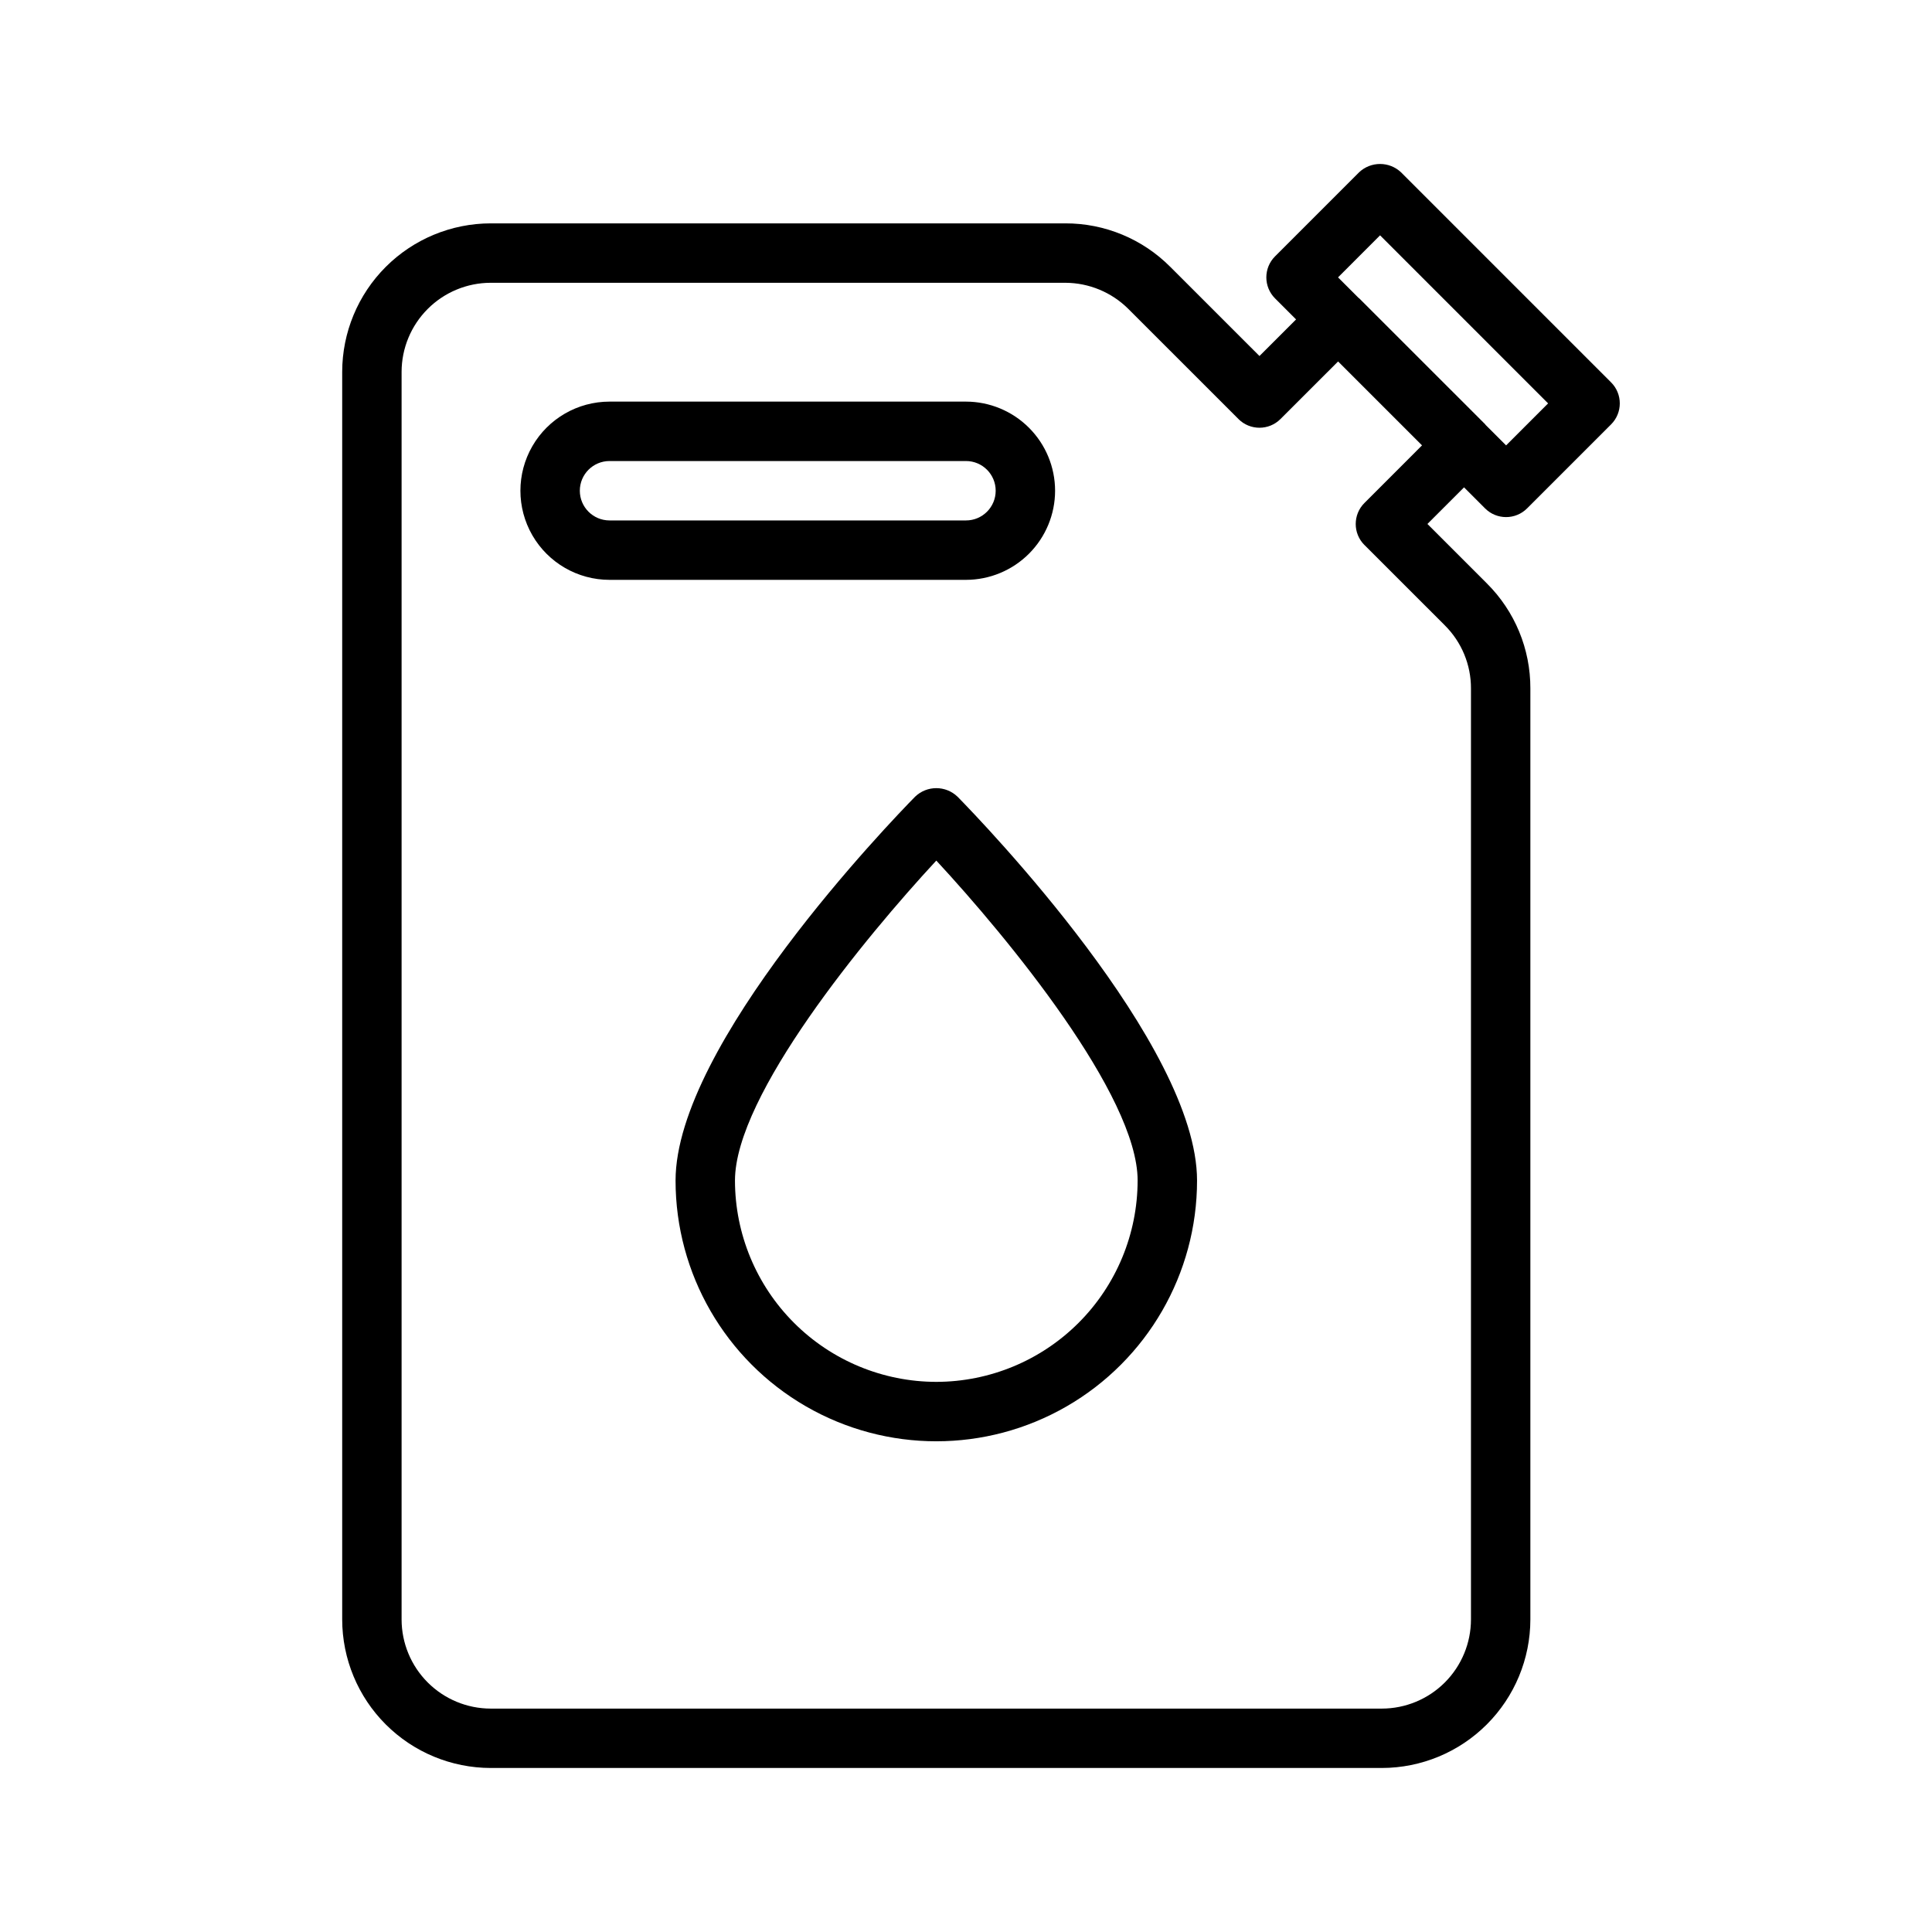
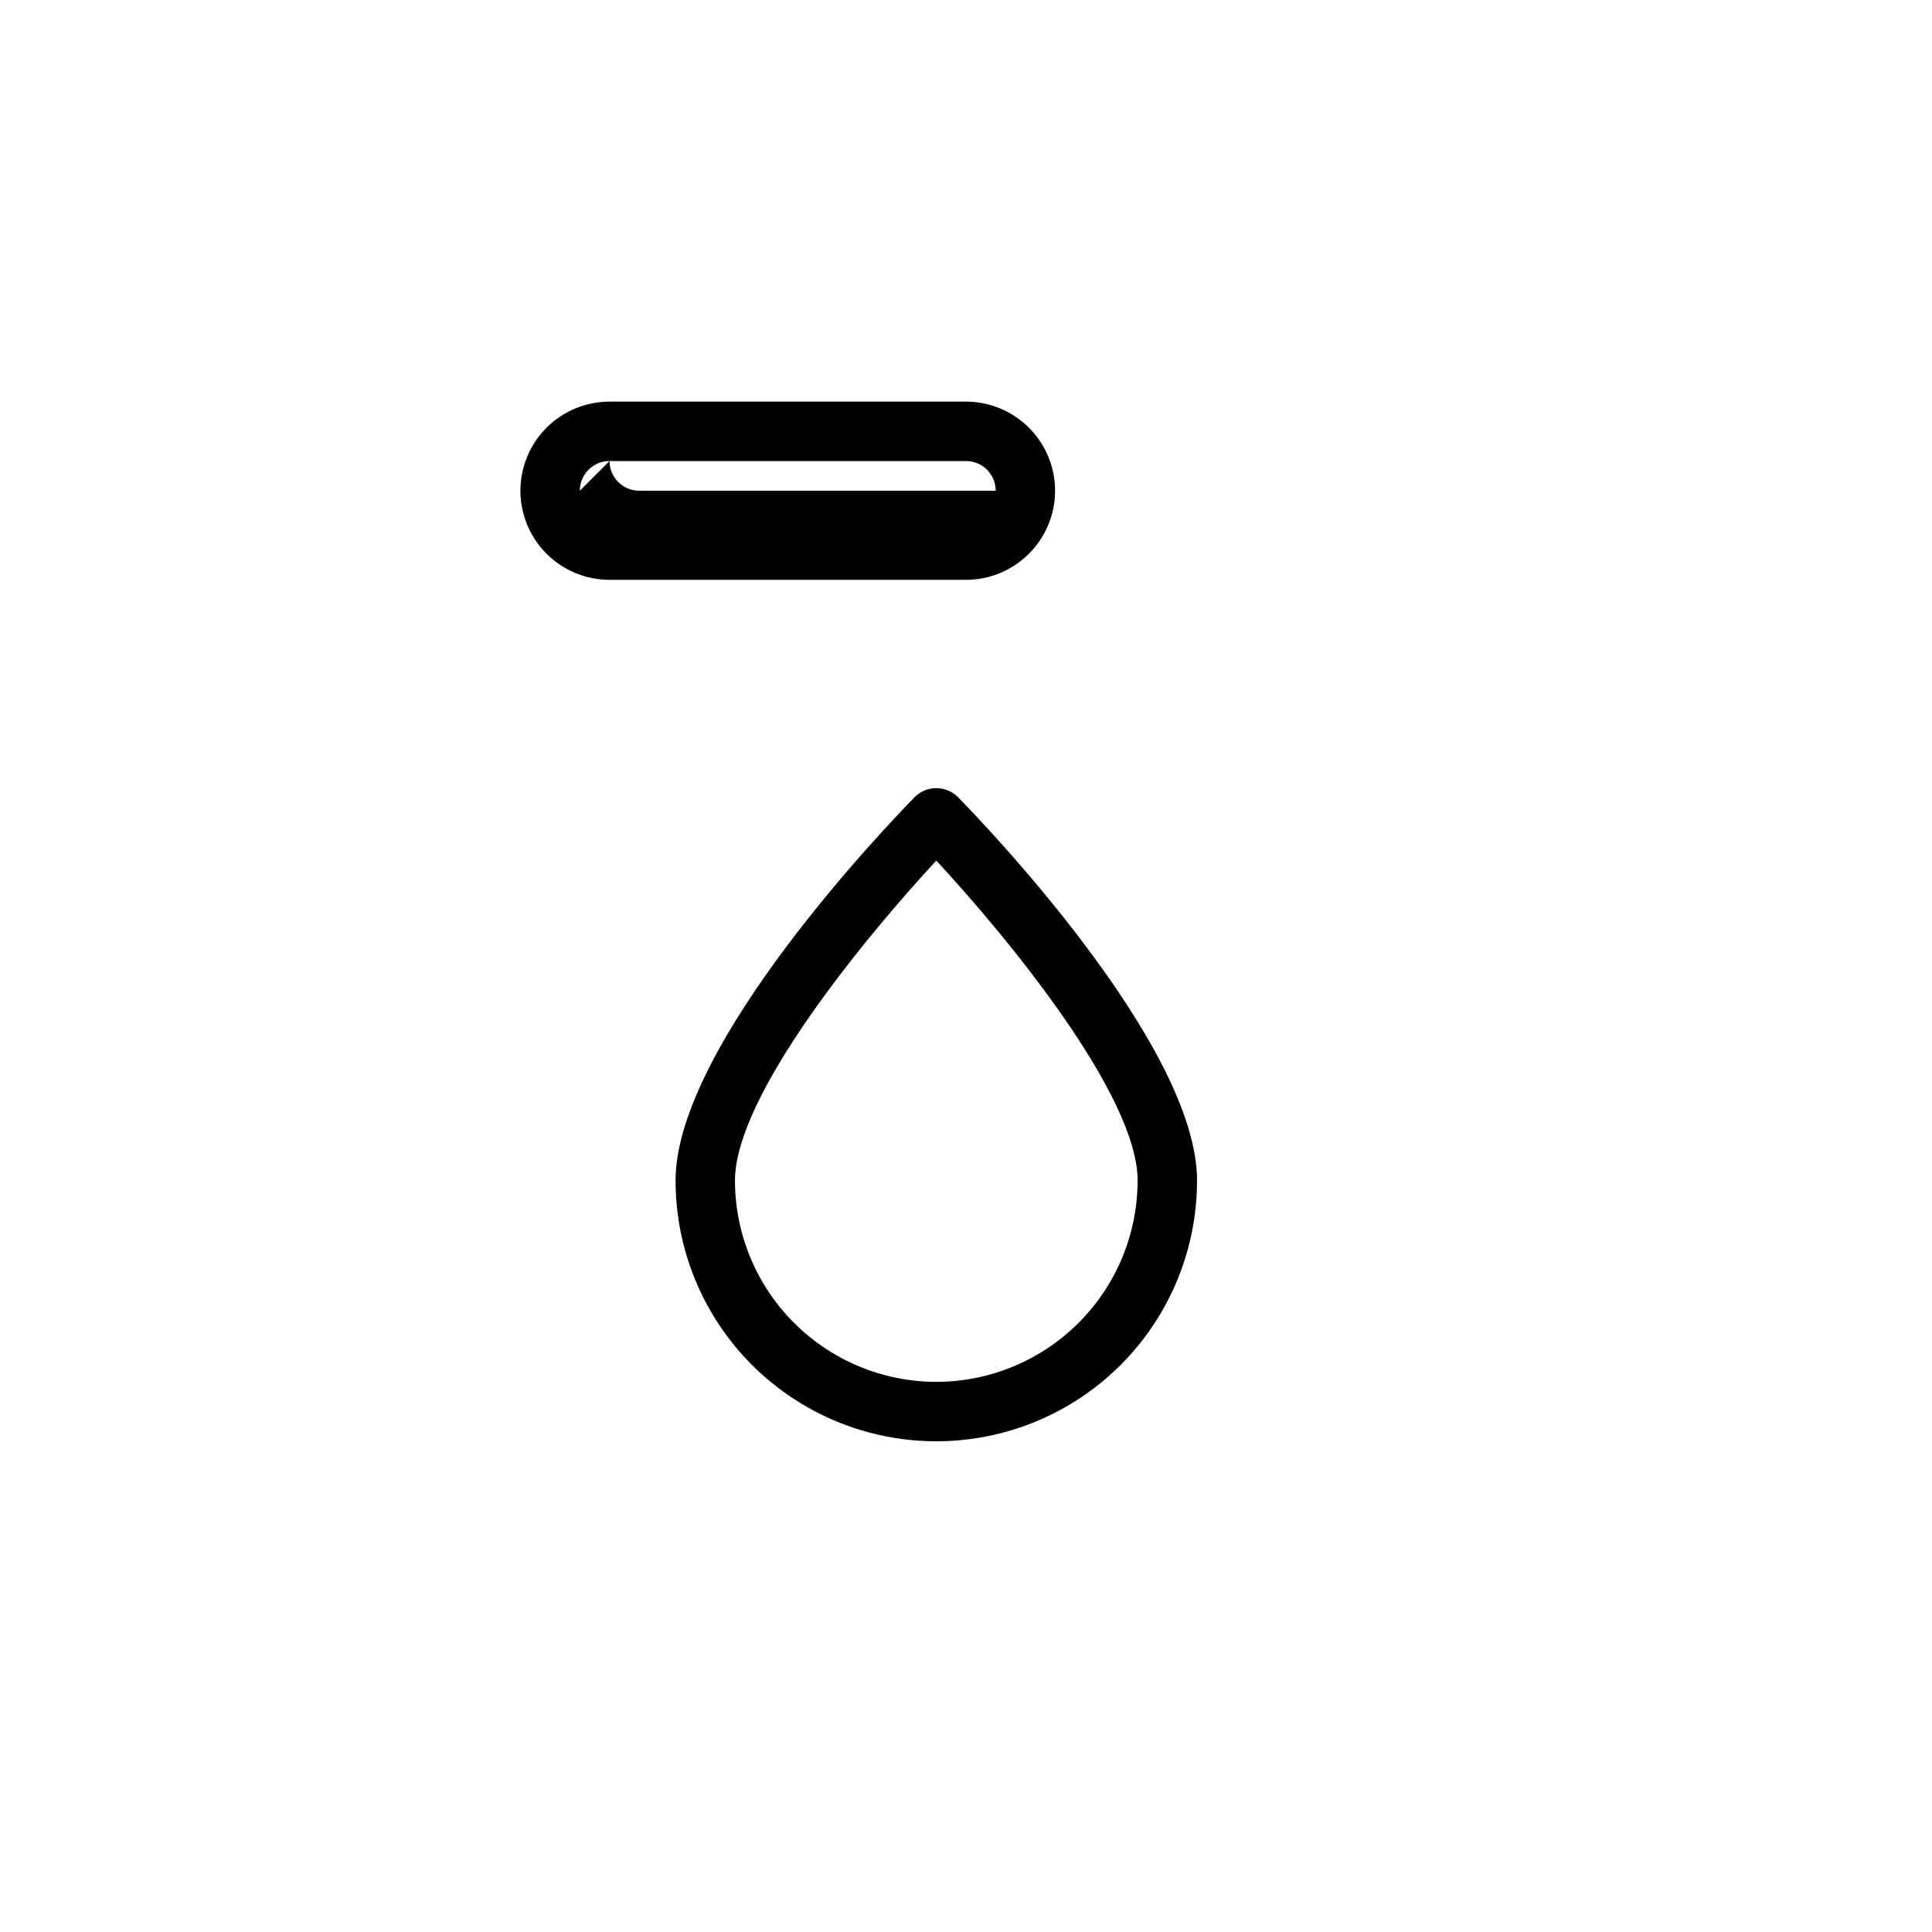
<svg xmlns="http://www.w3.org/2000/svg" fill="#000000" width="800px" height="800px" version="1.1" viewBox="144 144 512 512">
  <g>
-     <path d="m537.56 278.73c3.074 3.074 8.059 3.074 11.133 0l22.262-22.262c3.074-3.074 3.074-8.059 0-11.133l-55.66-55.664c-3.125-2.953-8.008-2.953-11.133 0l-22.266 22.27c-3.074 3.074-3.074 8.059 0 11.133l5.578 5.578-9.703 9.695-23.629-23.625v0.004c-7.363-7.406-17.383-11.559-27.828-11.531h-152.27c-10.438 0.012-20.441 4.16-27.82 11.539-7.379 7.379-11.527 17.383-11.539 27.82v330.62c0.012 10.434 4.16 20.438 11.539 27.816 7.379 7.379 17.383 11.531 27.82 11.543h236.16c10.434-0.012 20.438-4.164 27.816-11.543 7.379-7.379 11.531-17.383 11.543-27.816v-246.73c0.031-10.449-4.121-20.473-11.527-27.836l-15.754-15.754 9.703-9.703zm-27.828-72.363 44.531 44.535-11.133 11.133-5.441-5.441c-0.047-0.047-0.059-0.113-0.109-0.164l-33.379-33.371c-0.051-0.051-0.117-0.062-0.168-0.113l-5.438-5.438zm-4.144 82.055 21.32 21.316v0.004c4.445 4.422 6.934 10.438 6.914 16.707v246.73c-0.008 6.262-2.5 12.262-6.926 16.691-4.426 4.426-10.43 6.918-16.691 6.926h-236.16c-6.262-0.008-12.266-2.5-16.691-6.926-4.43-4.43-6.918-10.43-6.926-16.691v-330.62c0.008-6.262 2.496-12.266 6.926-16.691 4.426-4.43 10.43-6.918 16.691-6.926h152.27c6.262 0.02 12.262 2.504 16.699 6.918l29.195 29.191h-0.004c3.074 3.074 8.059 3.074 11.133 0l15.273-15.262 22.242 22.238-15.266 15.273c-3.074 3.074-3.074 8.055-0.004 11.129z" />
-     <path d="m423.61 274.05c-0.004-6.262-2.496-12.266-6.922-16.691-4.43-4.43-10.43-6.918-16.691-6.926h-94.465c-8.438 0-16.234 4.5-20.453 11.809-4.219 7.309-4.219 16.309 0 23.617 4.219 7.305 12.016 11.809 20.453 11.809h94.465c6.262-0.008 12.262-2.5 16.691-6.926 4.426-4.43 6.918-10.43 6.922-16.691zm-125.95 0c0.004-4.348 3.523-7.867 7.871-7.871h94.465c4.348 0 7.871 3.523 7.871 7.871s-3.523 7.871-7.871 7.871h-94.465c-4.348-0.004-7.867-3.527-7.871-7.871z" />
+     <path d="m423.61 274.05c-0.004-6.262-2.496-12.266-6.922-16.691-4.43-4.43-10.43-6.918-16.691-6.926h-94.465c-8.438 0-16.234 4.5-20.453 11.809-4.219 7.309-4.219 16.309 0 23.617 4.219 7.305 12.016 11.809 20.453 11.809h94.465c6.262-0.008 12.262-2.5 16.691-6.926 4.426-4.43 6.918-10.43 6.922-16.691zm-125.95 0c0.004-4.348 3.523-7.867 7.871-7.871h94.465c4.348 0 7.871 3.523 7.871 7.871h-94.465c-4.348-0.004-7.867-3.527-7.871-7.871z" />
    <path d="m386.51 355.13c-6.496 6.617-63.48 65.734-63.48 101.73v-0.004c0 24.688 13.172 47.5 34.551 59.844s47.719 12.344 69.098 0c21.379-12.344 34.551-35.156 34.551-59.844 0-35.992-56.984-95.109-63.48-101.73v0.004c-3.141-3.016-8.098-3.016-11.238 0zm5.617 155.08c-14.145-0.016-27.707-5.641-37.707-15.645-10.004-10-15.629-23.562-15.645-37.707 0-22.578 34.504-64.461 53.355-84.793 18.848 20.332 53.355 62.215 53.355 84.793h-0.004c-0.016 14.145-5.641 27.707-15.645 37.707-10.004 10.004-23.562 15.629-37.711 15.645z" />
  </g>
</svg>